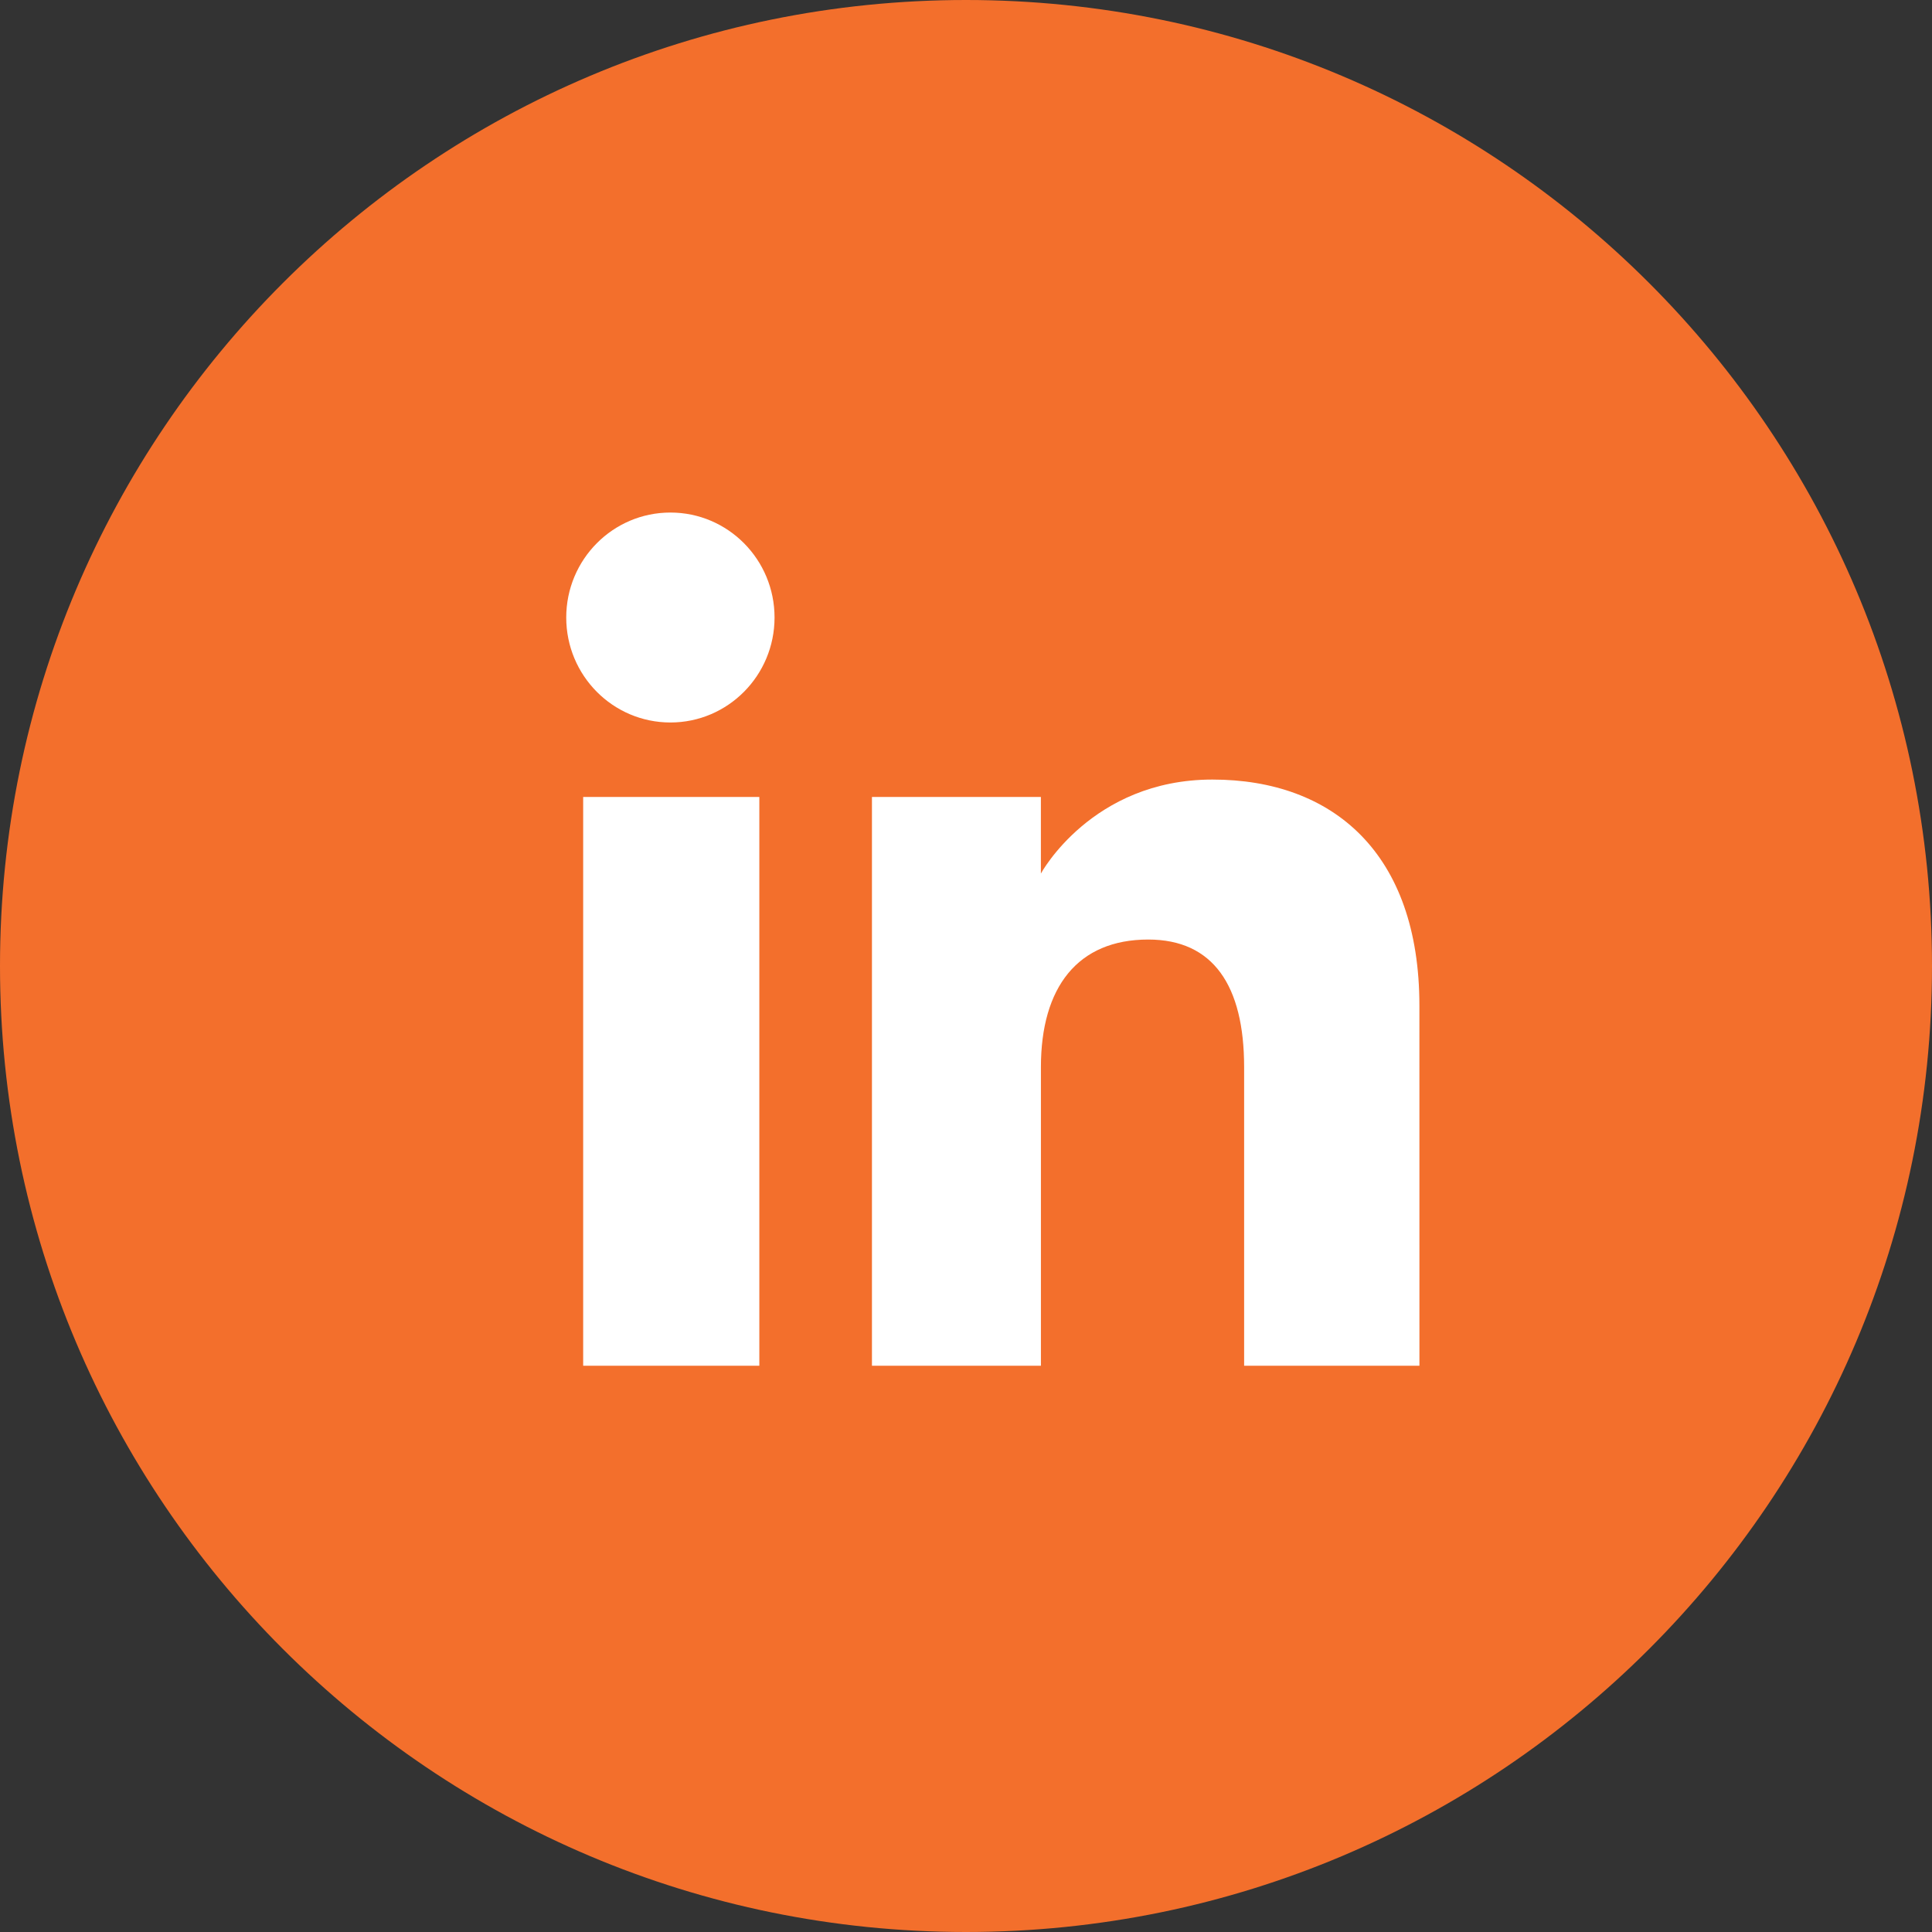
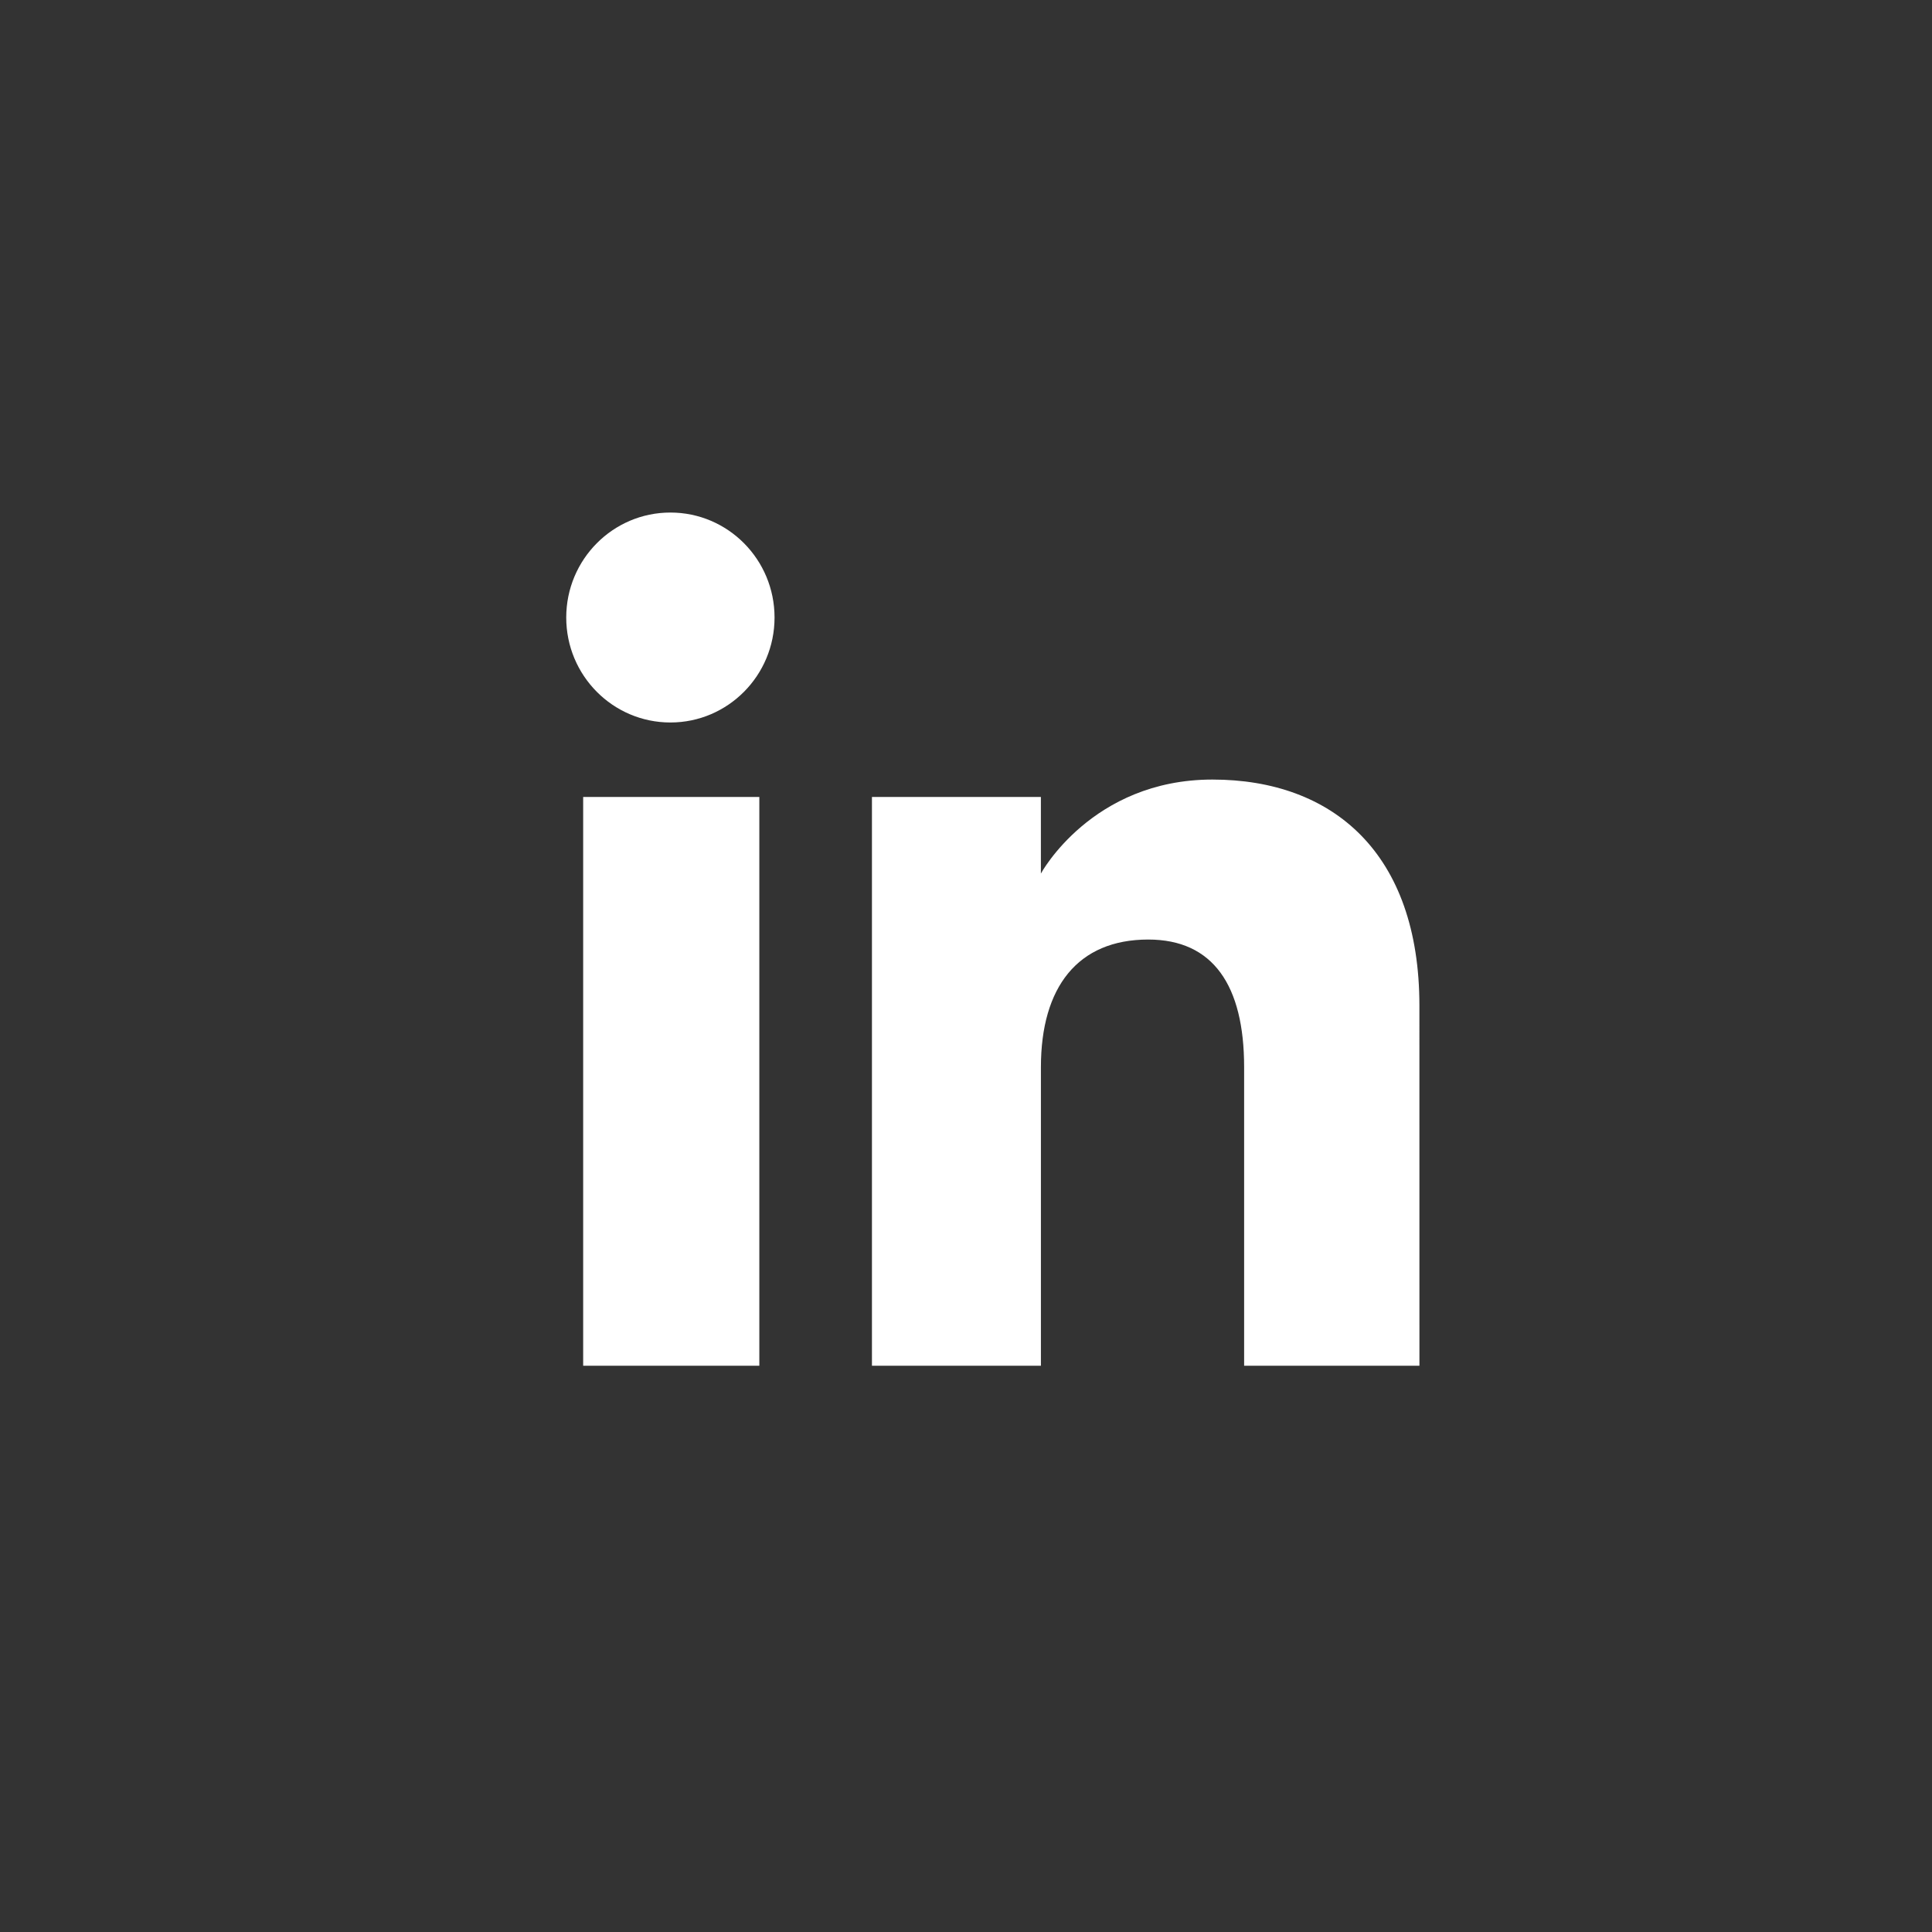
<svg xmlns="http://www.w3.org/2000/svg" xmlns:ns1="http://sodipodi.sourceforge.net/DTD/sodipodi-0.dtd" xmlns:ns2="http://www.inkscape.org/namespaces/inkscape" height="72" viewBox="0 0 72 72" width="72" version="1.1" id="svg8" ns1:docname="linkedin-icon.svg" ns2:version="0.92.5 (0.92.5+68)">
  <rect x="0" y="0" width="72" height="72" fill="#333333" stroke="none" />
  <defs id="defs12" />
  <ns1:namedview pagecolor="#ffffff" bordercolor="#666666" borderopacity="1" objecttolerance="10" gridtolerance="10" guidetolerance="10" ns2:pageopacity="0" ns2:pageshadow="2" ns2:window-width="1920" ns2:window-height="1145" id="namedview10" showgrid="false" ns2:zoom="3.2777778" ns2:cx="36" ns2:cy="36" ns2:window-x="0" ns2:window-y="71" ns2:window-maximized="1" ns2:current-layer="svg8" />
-   <path style="fill:#f36f2c;fill-rule:evenodd;fill-opacity:1" ns2:connector-curvature="0" id="path2" d="m 36,72 v 0 C 55.882,72 72,55.882 72,36 v 0 C 72,16.118 55.882,0 36,0 V 0 C 16.118,0 0,16.118 0,36 v 0 c 0,19.882 16.118,36 36,36 z" />
  <path style="fill:#ffffff;fill-rule:evenodd;stroke-width:0.723" ns2:connector-curvature="0" id="path4" d="m 52.898,50.898 h -6.533 v -11.128 c 0,-3.051 -1.159,-4.756 -3.574,-4.756 -2.627,0 -3.999,1.774 -3.999,4.756 v 11.128 H 32.495 v -21.198 h 6.296 v 2.855 c 0,0 1.893,-3.503 6.391,-3.503 4.496,0 7.715,2.746 7.715,8.424 z M 24.984,26.925 c -2.145,0 -3.882,-1.751 -3.882,-3.912 0,-2.16 1.738,-3.912 3.882,-3.912 2.145,0 3.881,1.751 3.881,3.912 0,2.16 -1.737,3.912 -3.881,3.912 z m -3.251,23.973 h 6.565 v -21.198 h -6.565 z" />
</svg>